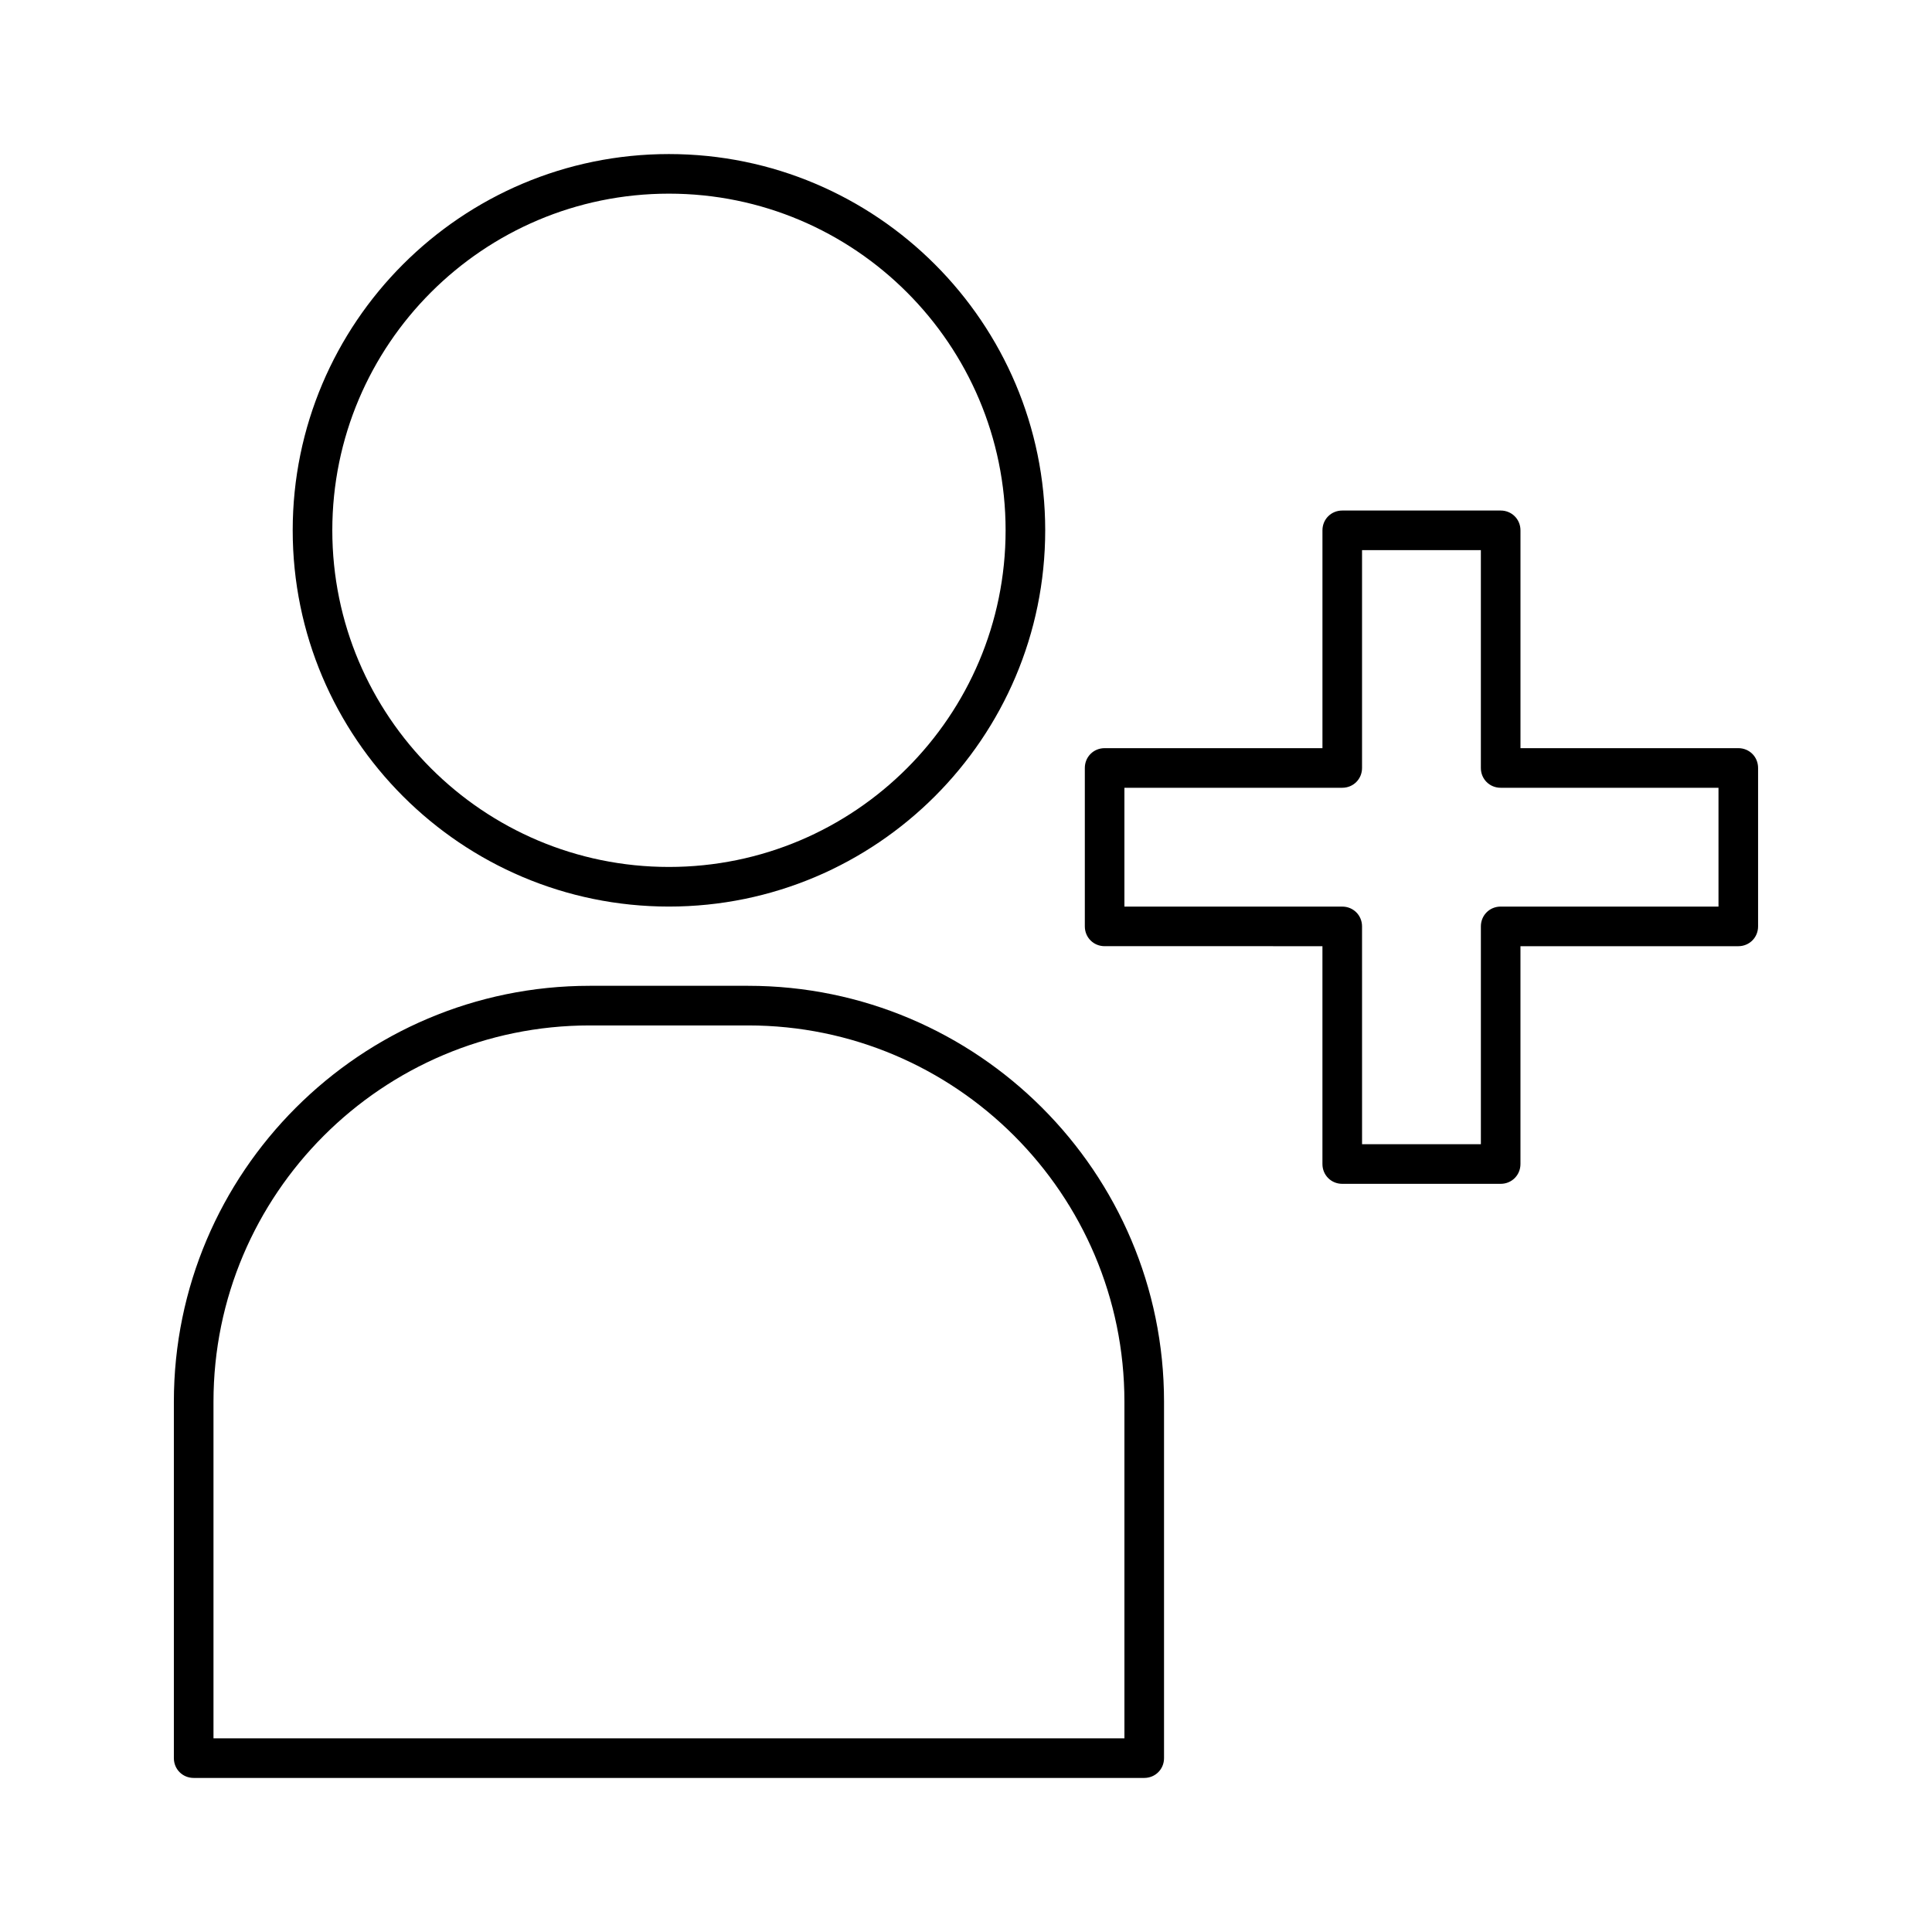
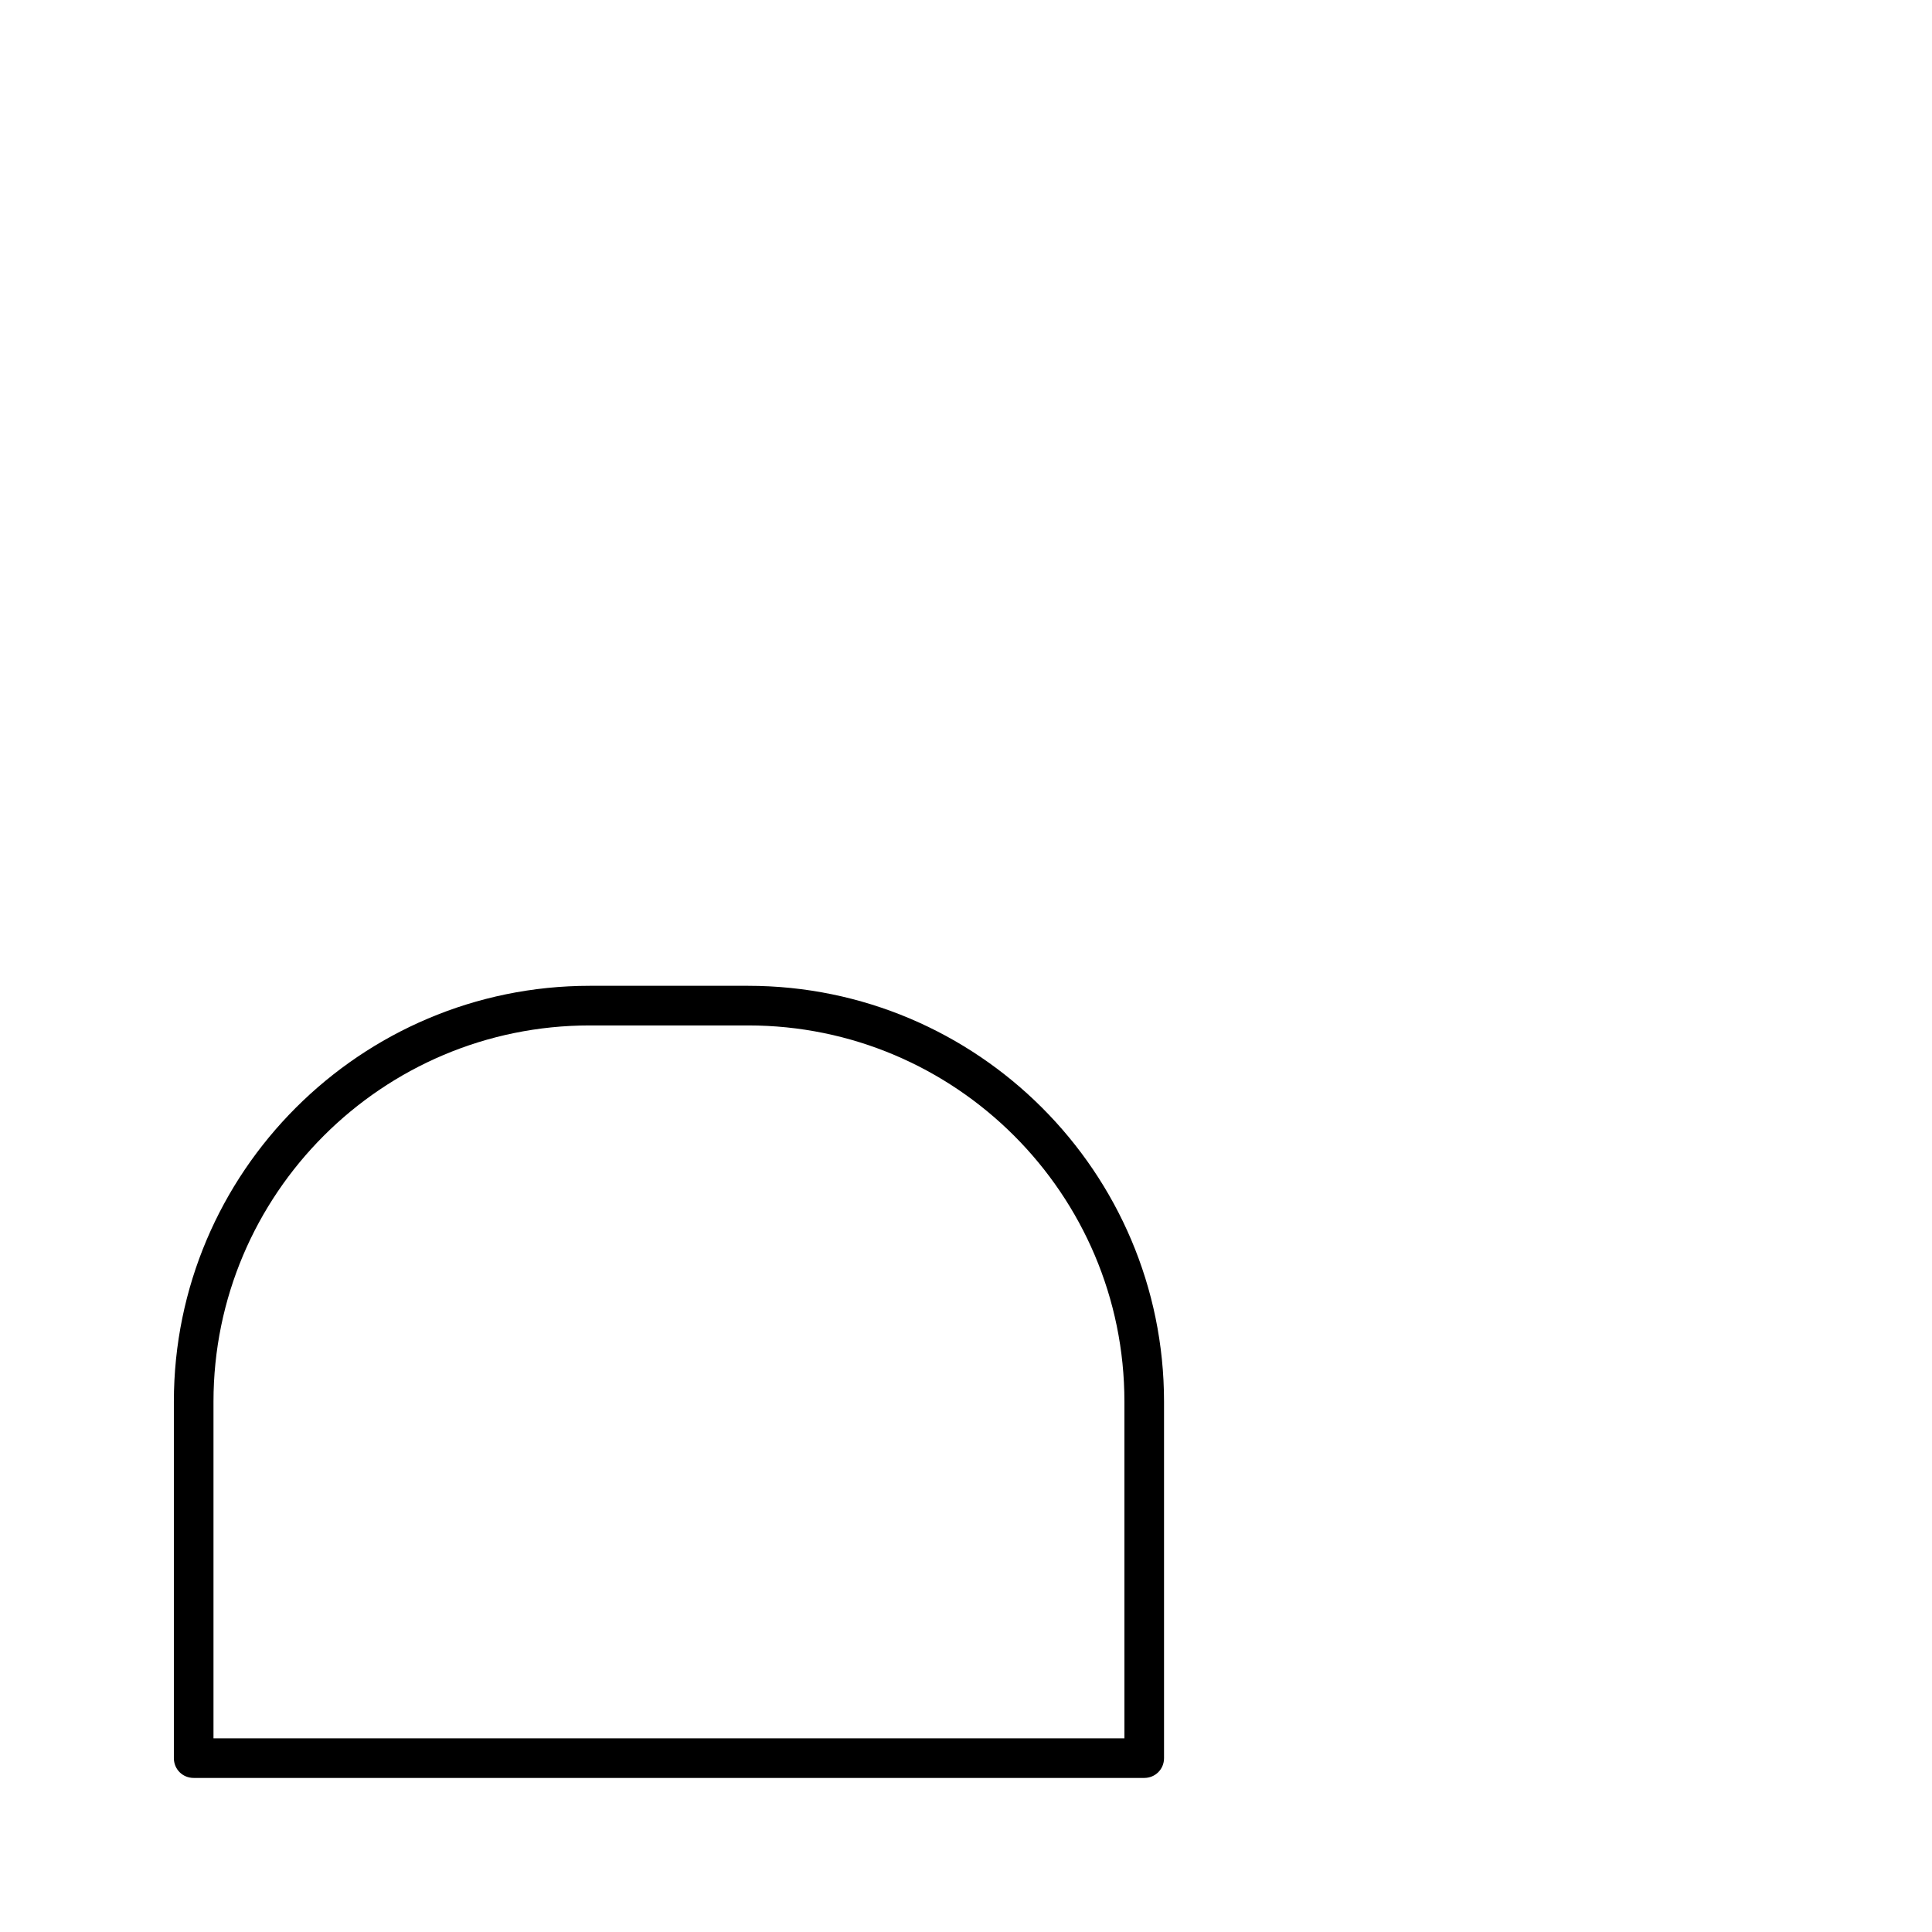
<svg xmlns="http://www.w3.org/2000/svg" fill="#000000" width="800px" height="800px" version="1.1" viewBox="144 144 512 512">
  <g>
-     <path d="m604.67 342.27h-57.73v-57.727c0-2.938-2.309-5.246-5.246-5.246h-41.984c-2.938 0-5.246 2.309-5.246 5.246v57.727h-57.727c-2.938 0-5.246 2.309-5.246 5.246v41.984c0 2.938 2.309 5.246 5.246 5.246l57.723 0.004v57.73c0 2.938 2.309 5.246 5.246 5.246h41.984c2.938 0 5.246-2.309 5.246-5.246v-57.727h57.727c2.938 0 5.246-2.309 5.246-5.246v-41.984c0.008-2.945-2.301-5.254-5.238-5.254zm-5.25 41.984h-57.727c-2.938 0-5.246 2.309-5.246 5.246v57.727h-31.488l-0.004-57.723c0-2.938-2.309-5.246-5.246-5.246l-57.727-0.004v-31.488h57.727c2.938 0 5.246-2.309 5.246-5.246v-57.727h31.488v57.727c0 2.938 2.309 5.246 5.246 5.246h57.73z" />
    <path d="m342.27 405.25h-41.984c-60.77 0-110.21 49.438-110.21 110.21v94.465c0 2.938 2.309 5.246 5.246 5.246h251.91c2.938 0 5.246-2.309 5.246-5.246v-94.465c0.004-60.77-49.434-110.21-110.21-110.21zm99.715 199.43h-241.41v-89.219c0-55 44.715-99.711 99.711-99.711h41.984c55 0 99.711 44.715 99.711 99.711z" />
-     <path d="m321.28 384.25c55 0 99.711-44.715 99.711-99.711 0-55-44.715-99.711-99.711-99.711-55-0.004-99.711 44.711-99.711 99.711s44.711 99.711 99.711 99.711zm0-188.93c49.227 0 89.215 39.988 89.215 89.215 0 49.227-39.988 89.215-89.215 89.215-49.227 0.004-89.215-39.984-89.215-89.211 0-49.227 39.988-89.219 89.215-89.219z" />
  </g>
</svg>